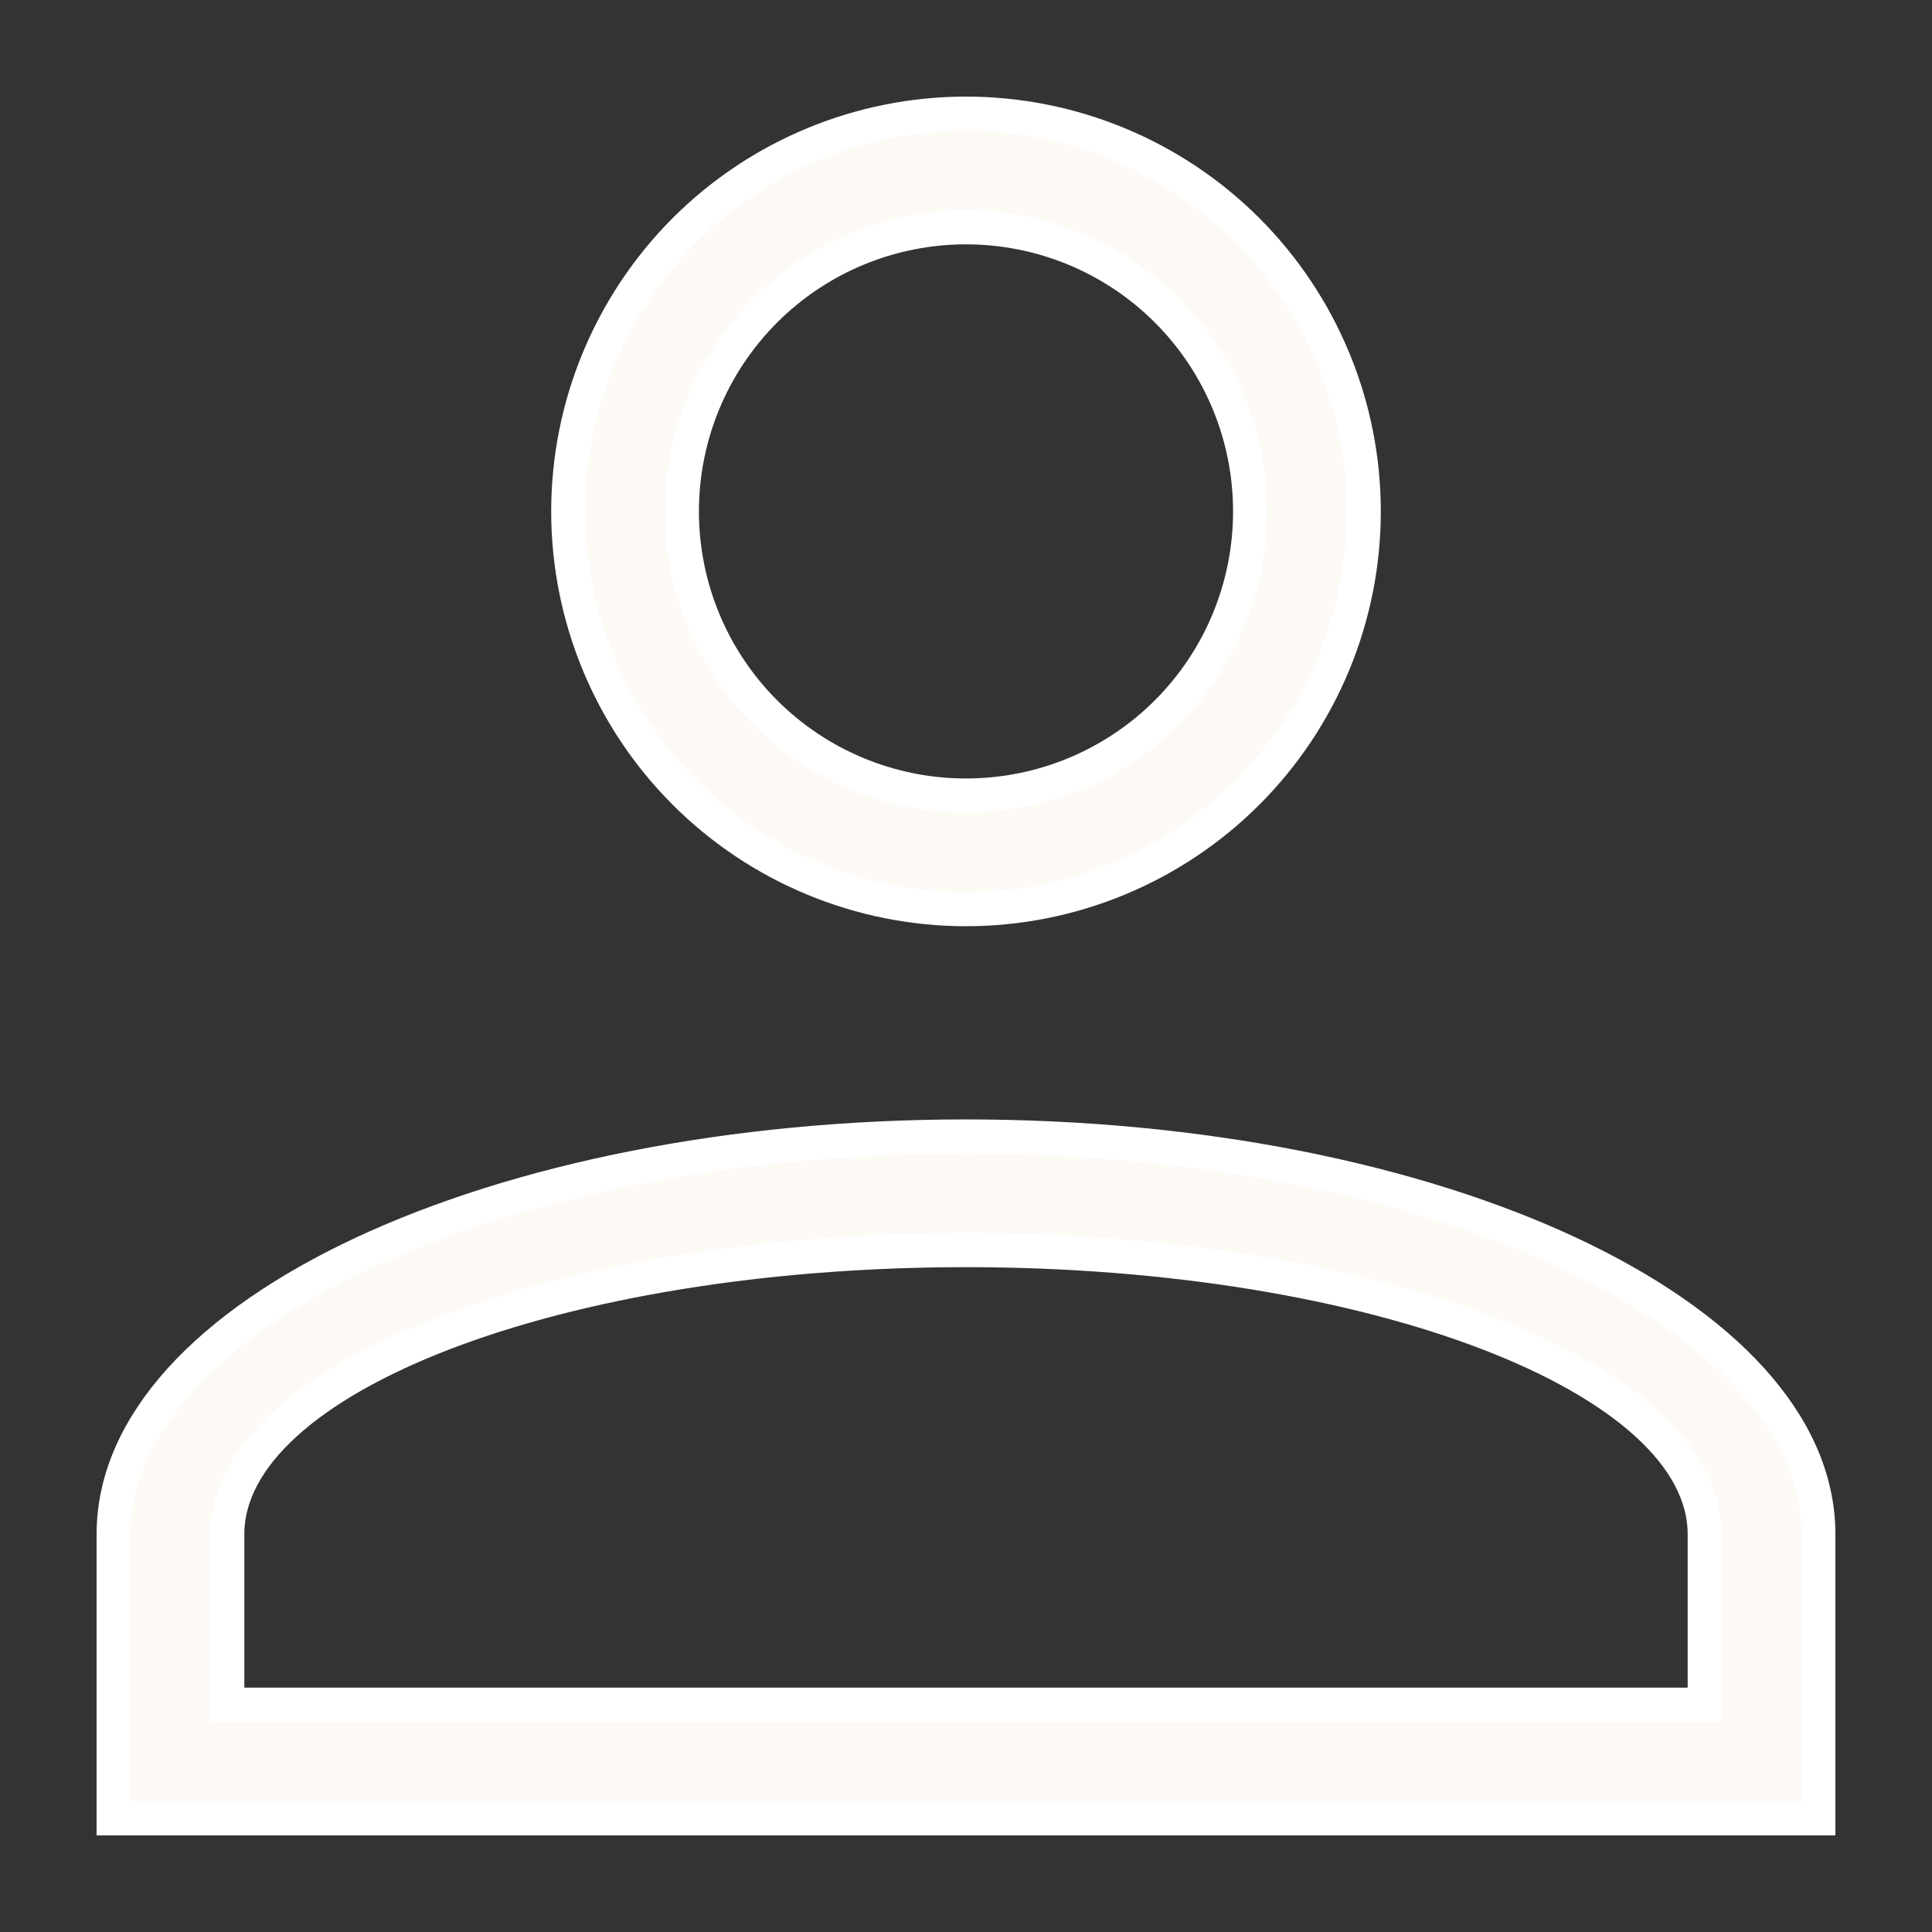
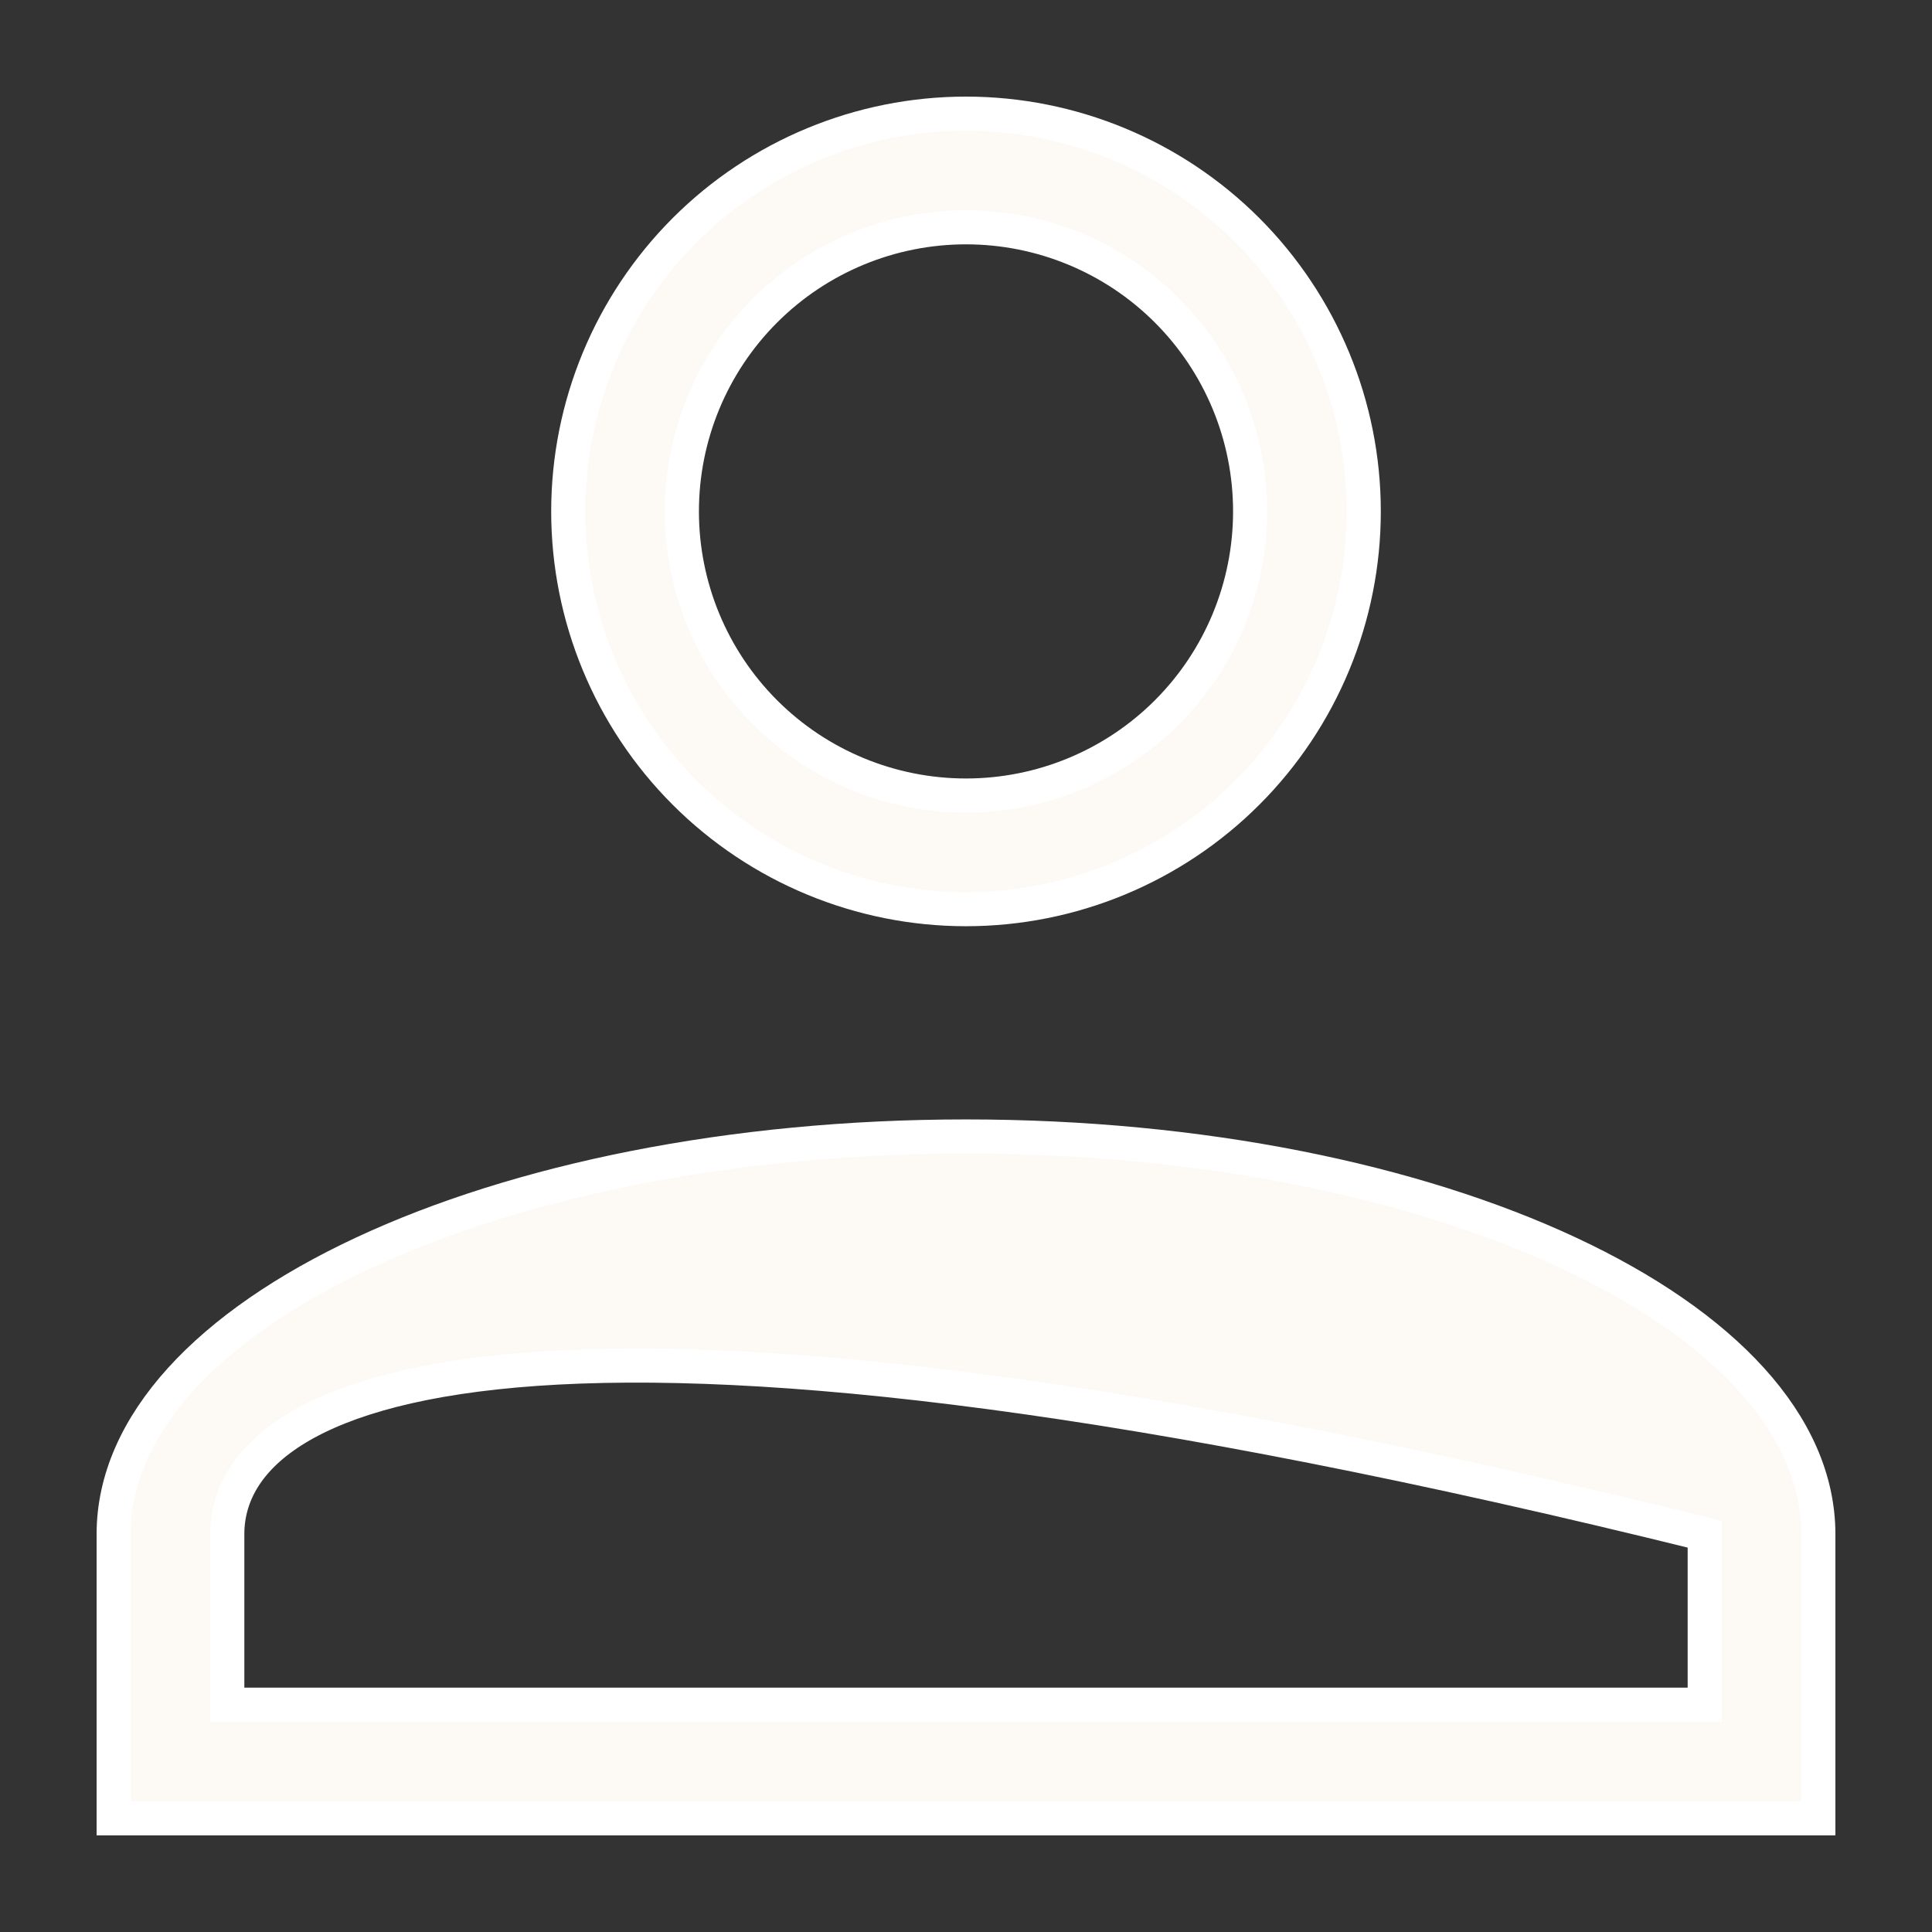
<svg xmlns="http://www.w3.org/2000/svg" width="17" height="17" viewBox="0 0 17 17" fill="none">
  <rect x="0" y="0" width="17" height="17" fill="#333333" stroke="none" />
-   <path d="M8.5 10C12.642 10 16 11.567 16 13.5V16H1V13.5C1 11.567 4.358 10 8.5 10ZM15 13.5C15 12.12 12.09 11 8.5 11C4.91 11 2 12.12 2 13.5V15H15V13.5ZM8.5 1C9.428 1 10.319 1.369 10.975 2.025C11.631 2.682 12 3.572 12 4.5C12 5.428 11.631 6.319 10.975 6.975C10.319 7.631 9.428 8 8.5 8C7.572 8 6.681 7.631 6.025 6.975C5.369 6.319 5 5.428 5 4.5C5 3.572 5.369 2.682 6.025 2.025C6.681 1.369 7.572 1 8.5 1ZM8.5 2C7.837 2 7.201 2.263 6.732 2.732C6.263 3.201 6 3.837 6 4.5C6 5.163 6.263 5.799 6.732 6.268C7.201 6.737 7.837 7 8.5 7C9.163 7 9.799 6.737 10.268 6.268C10.737 5.799 11 5.163 11 4.5C11 3.837 10.737 3.201 10.268 2.732C9.799 2.263 9.163 2 8.5 2Z" fill="#FDFAF6" stroke="white" stroke-width="0.3" />
+   <path d="M8.5 10C12.642 10 16 11.567 16 13.5V16H1V13.5C1 11.567 4.358 10 8.5 10ZM15 13.5C4.91 11 2 12.12 2 13.5V15H15V13.5ZM8.5 1C9.428 1 10.319 1.369 10.975 2.025C11.631 2.682 12 3.572 12 4.5C12 5.428 11.631 6.319 10.975 6.975C10.319 7.631 9.428 8 8.5 8C7.572 8 6.681 7.631 6.025 6.975C5.369 6.319 5 5.428 5 4.5C5 3.572 5.369 2.682 6.025 2.025C6.681 1.369 7.572 1 8.5 1ZM8.5 2C7.837 2 7.201 2.263 6.732 2.732C6.263 3.201 6 3.837 6 4.5C6 5.163 6.263 5.799 6.732 6.268C7.201 6.737 7.837 7 8.5 7C9.163 7 9.799 6.737 10.268 6.268C10.737 5.799 11 5.163 11 4.5C11 3.837 10.737 3.201 10.268 2.732C9.799 2.263 9.163 2 8.5 2Z" fill="#FDFAF6" stroke="white" stroke-width="0.3" />
</svg>